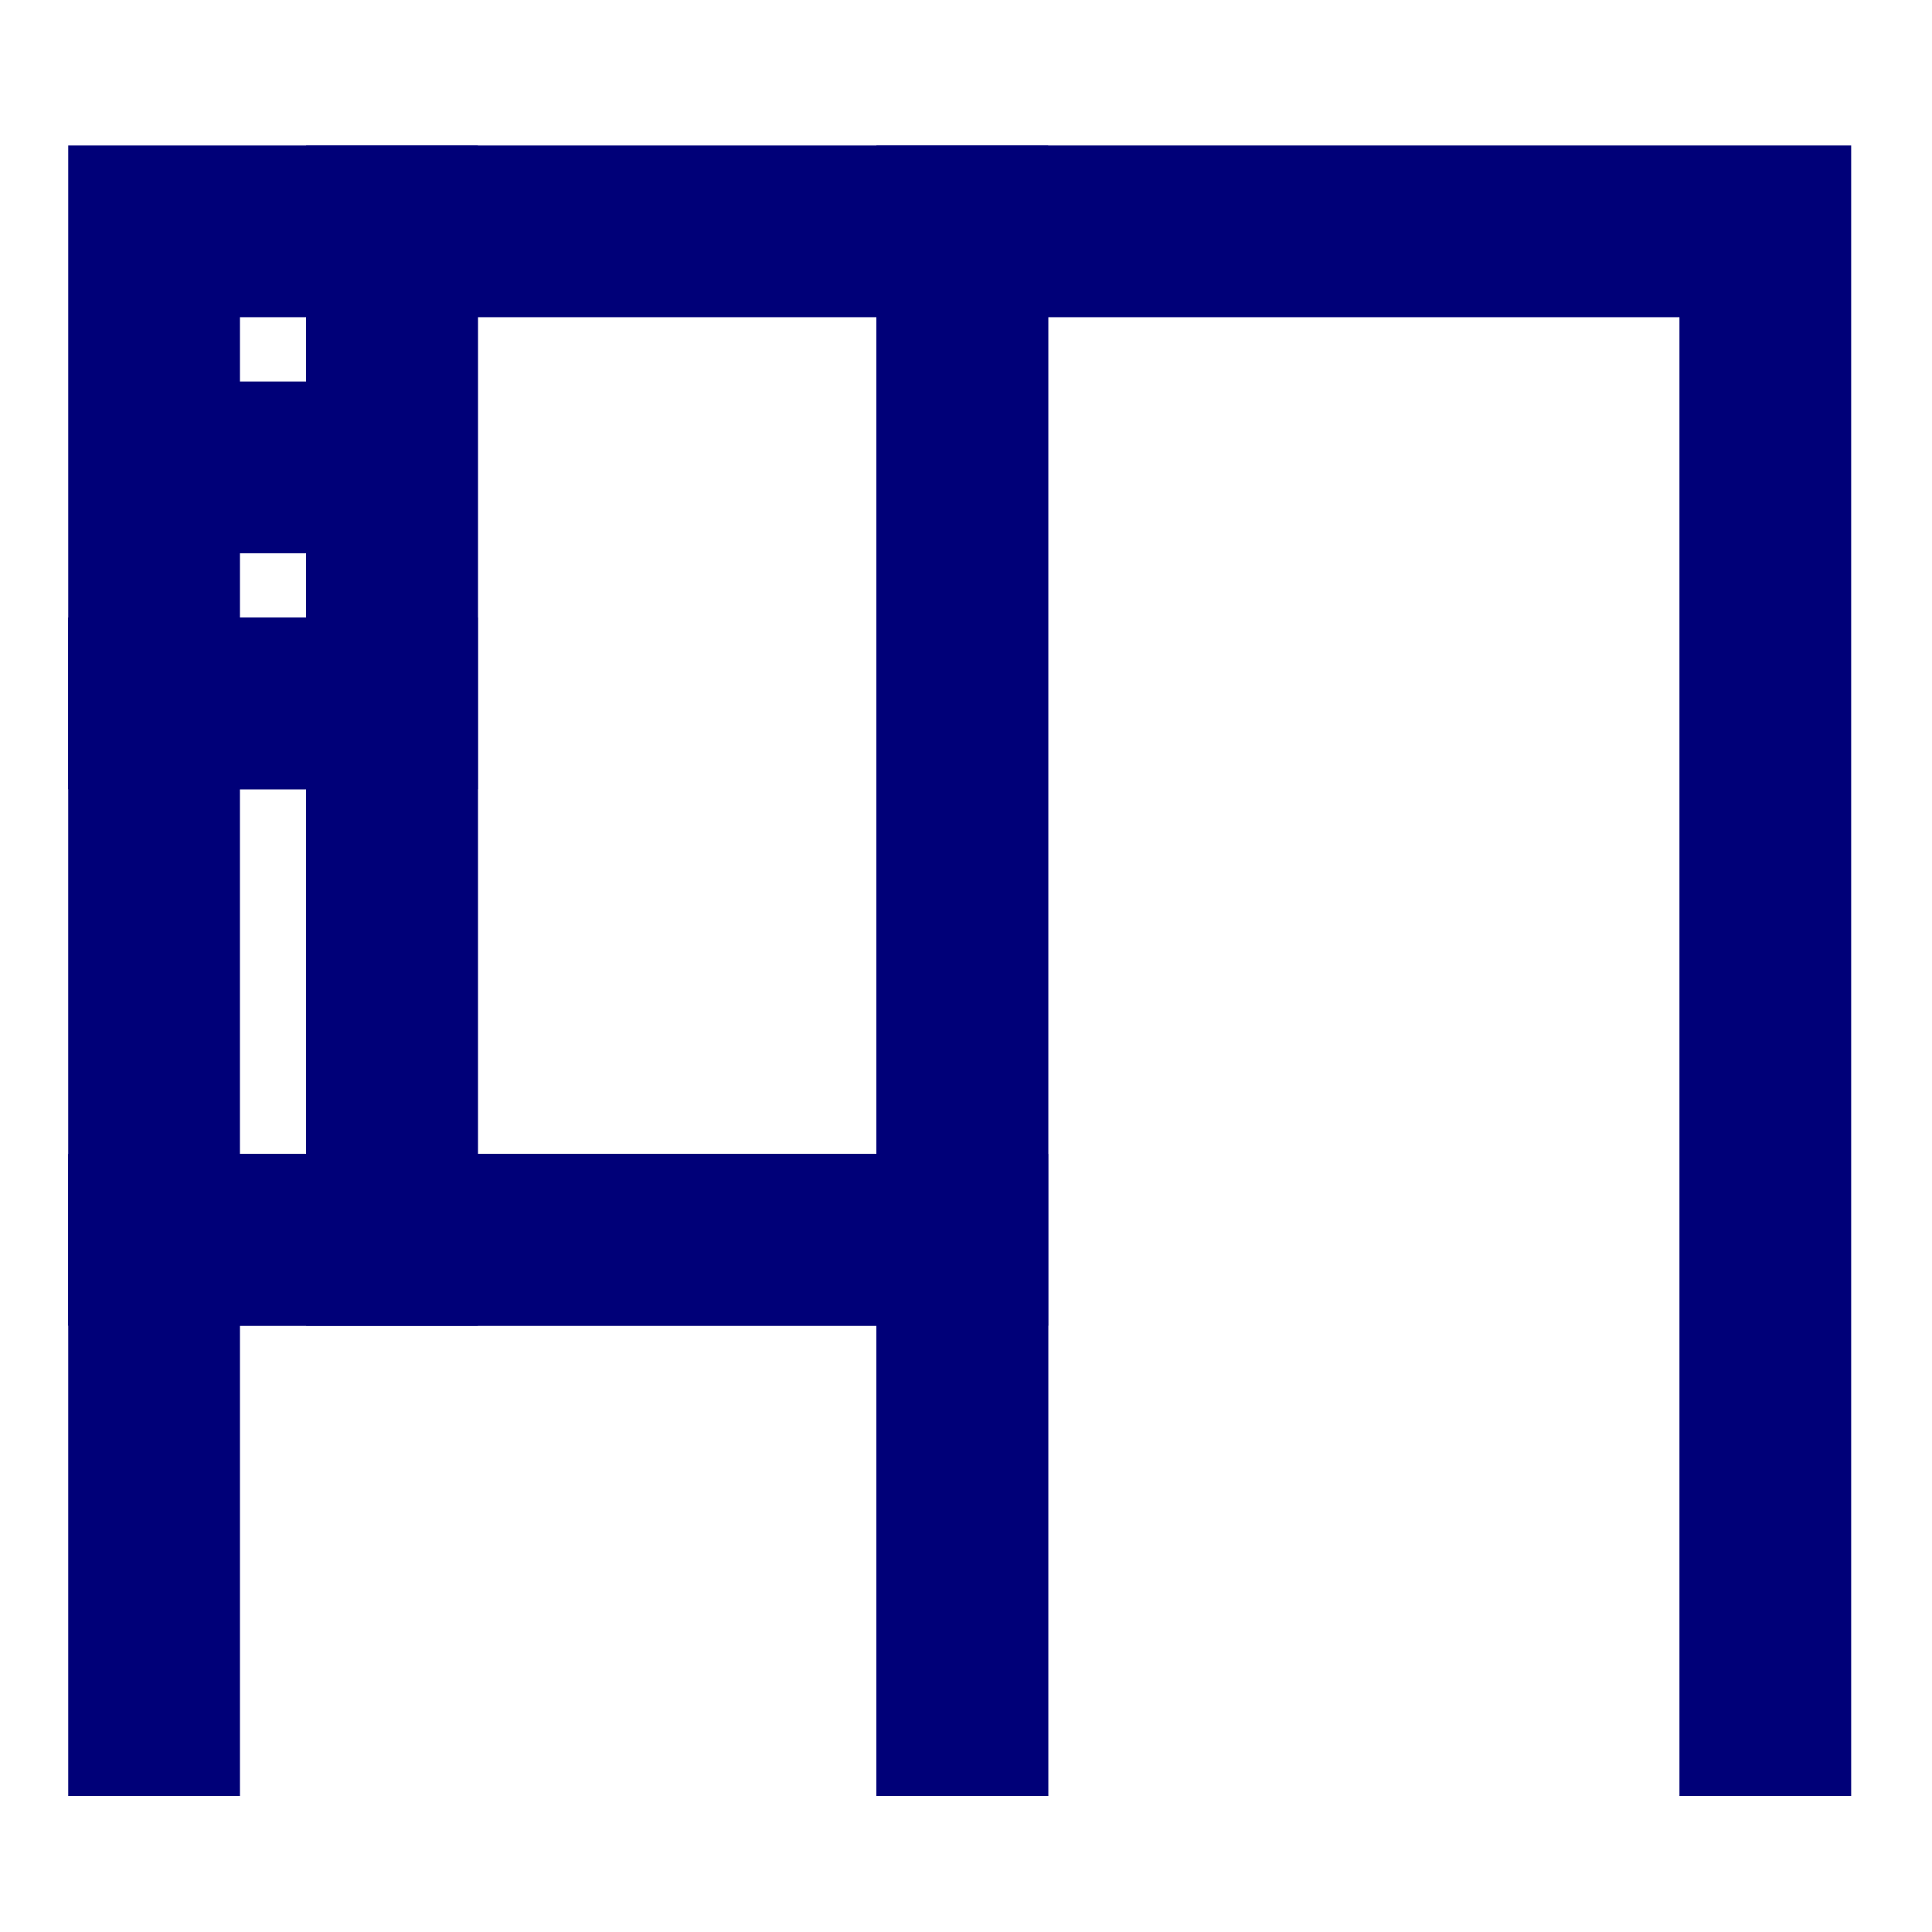
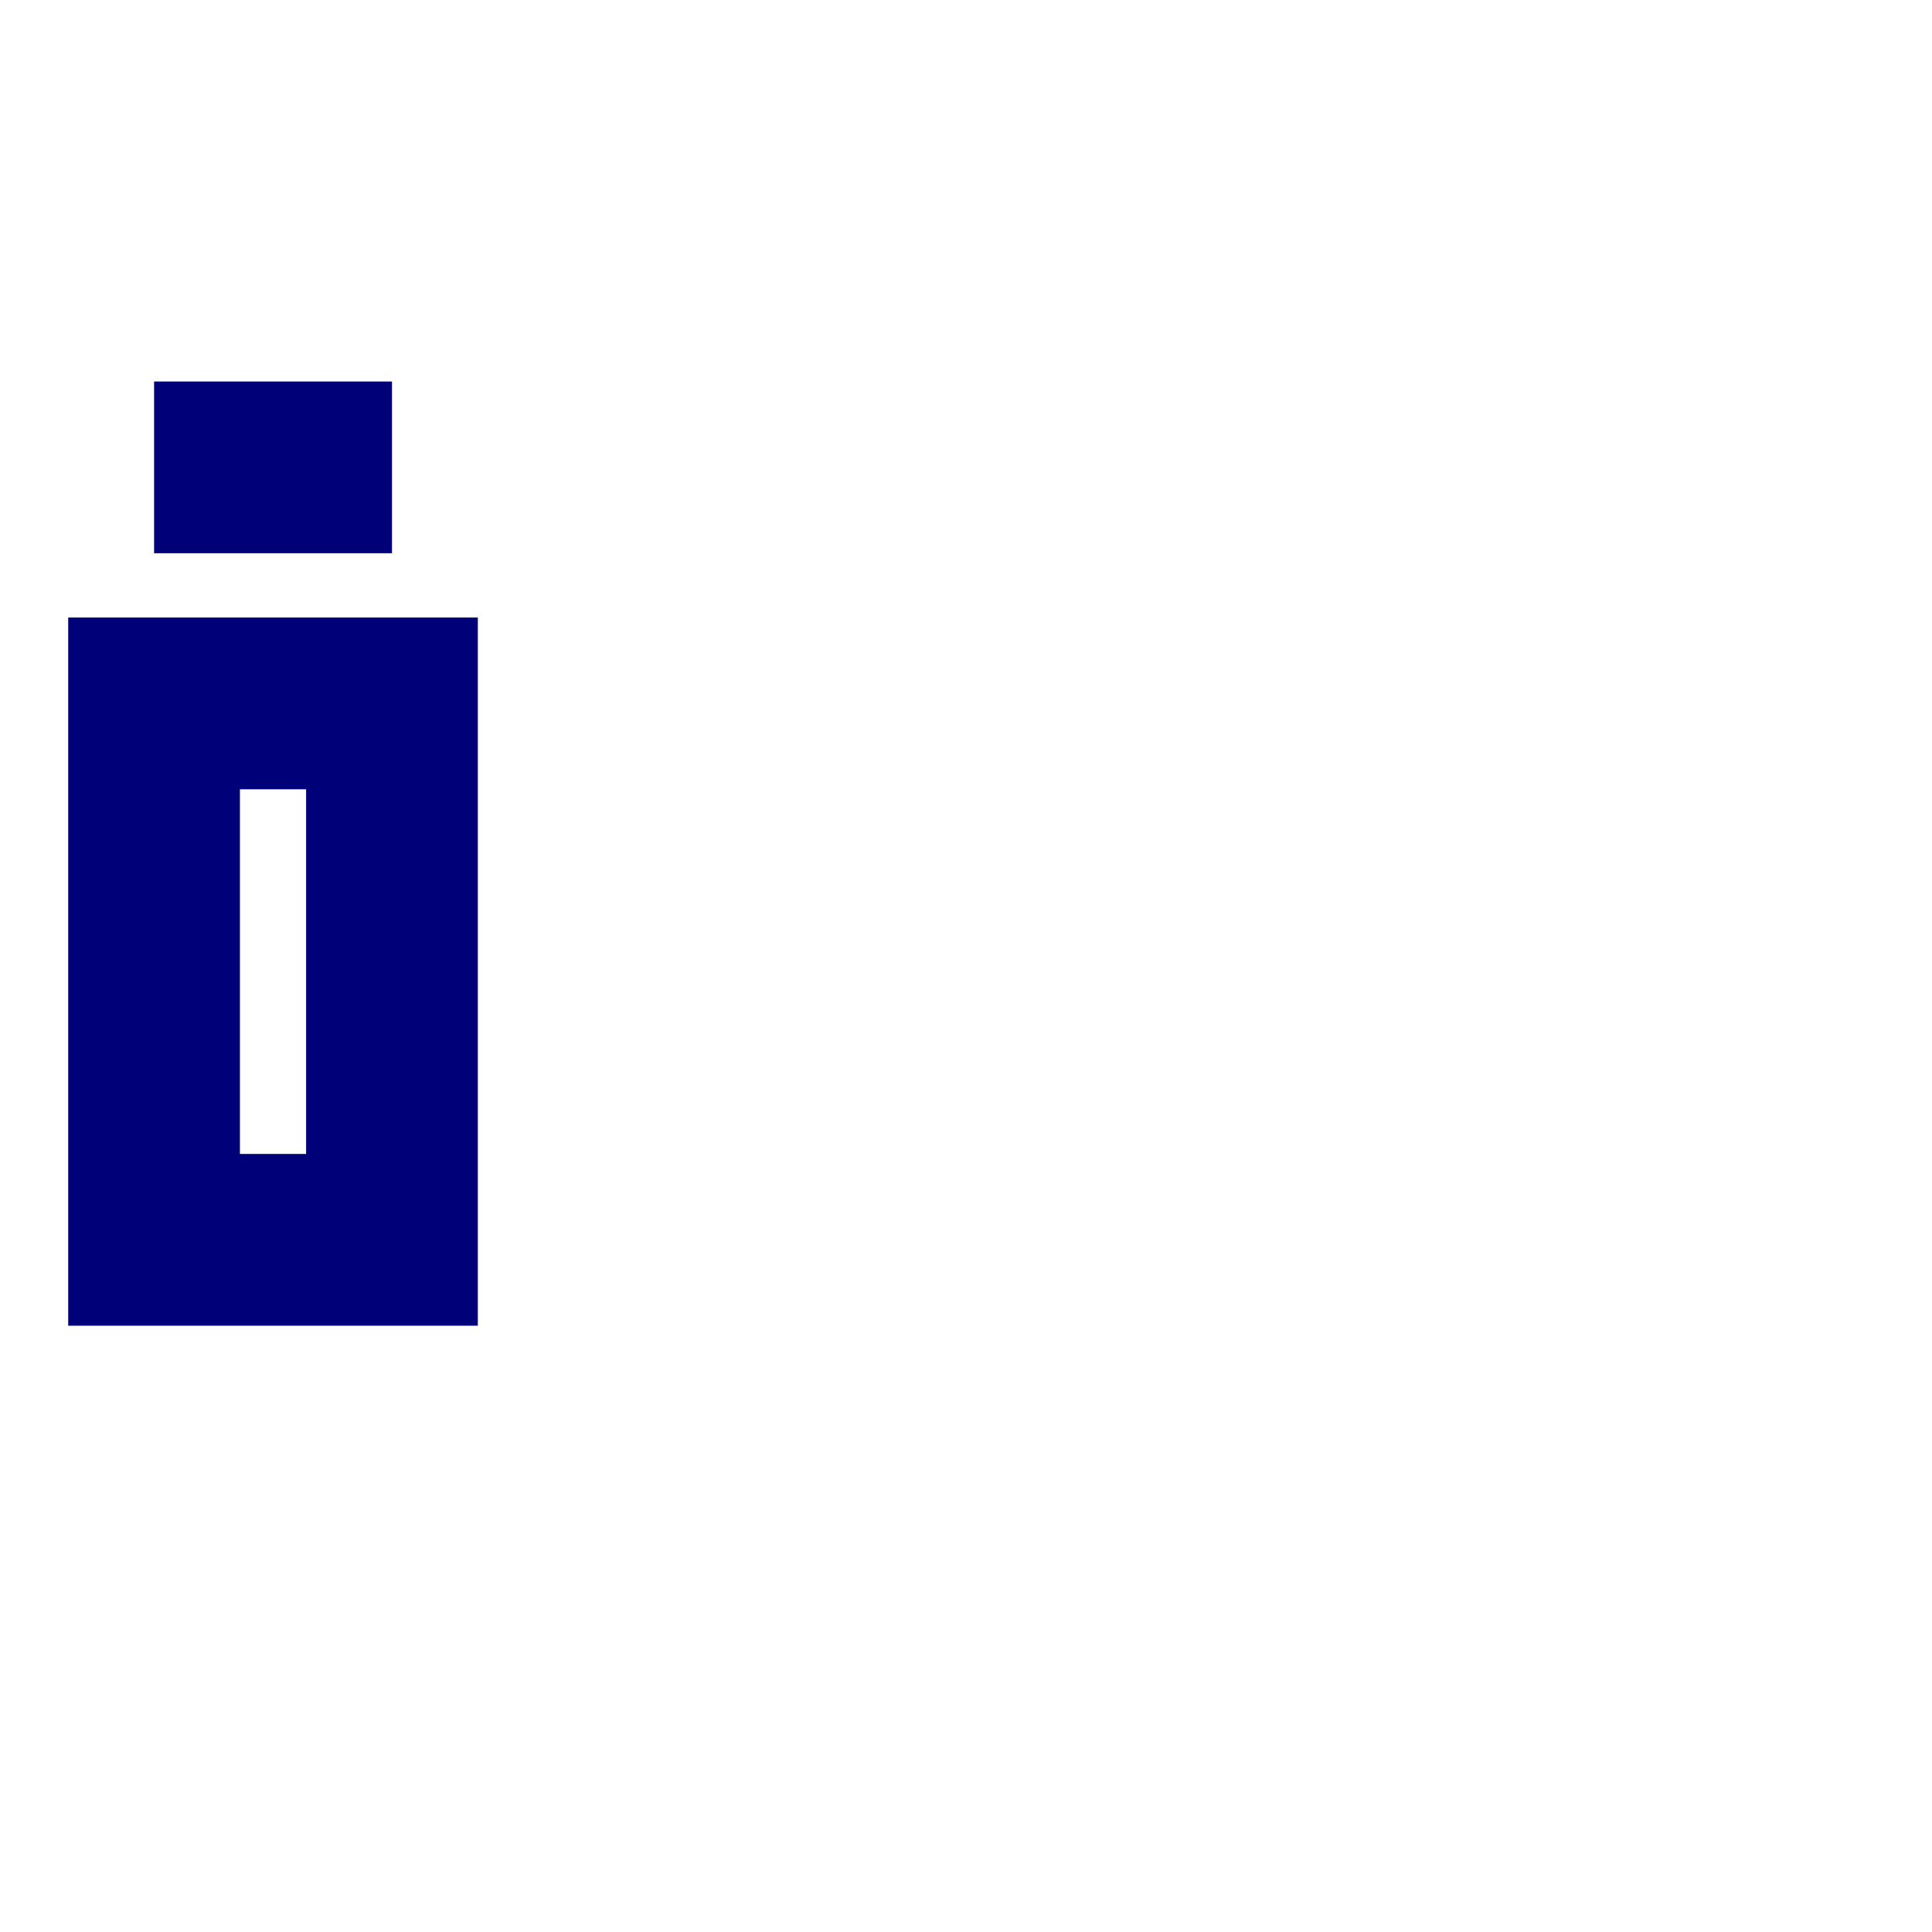
<svg xmlns="http://www.w3.org/2000/svg" version="1.0" id="Layer_1" x="0px" y="0px" width="90px" height="90px" viewBox="0 0 90 90" enable-background="new 0 0 90 90" xml:space="preserve">
-   <polyline fill="none" stroke="#000078" stroke-width="8" stroke-miterlimit="10" points="82.235,83.665 82.235,10.777   44.828,10.777 44.828,83.665 " />
-   <polyline fill="none" stroke="#000078" stroke-width="8" stroke-miterlimit="10" points="7.178,83.665 7.178,57.756 44.828,57.756   44.828,83.665 " />
-   <rect x="8.054" y="20.983" transform="matrix(-3.494069e-07 1 -1 -3.494069e-07 65.811 2.723)" fill="none" stroke="#000078" stroke-width="8" stroke-miterlimit="10" width="46.979" height="26.568" />
  <rect x="0.224" y="39.721" transform="matrix(-3.088622e-07 1 -1 -3.088622e-07 57.98 32.543)" fill="none" stroke="#000078" stroke-width="8" stroke-miterlimit="10" width="24.989" height="11.082" />
-   <rect x="1.724" y="16.231" transform="matrix(-3.510002e-07 1 -1 -3.510002e-07 34.491 9.053)" fill="none" stroke="#000078" stroke-width="8" stroke-miterlimit="10" width="21.989" height="11.082" />
  <line fill="none" stroke="#000078" stroke-width="8" stroke-miterlimit="10" x1="7.178" y1="21.772" x2="18.26" y2="21.772" />
</svg>